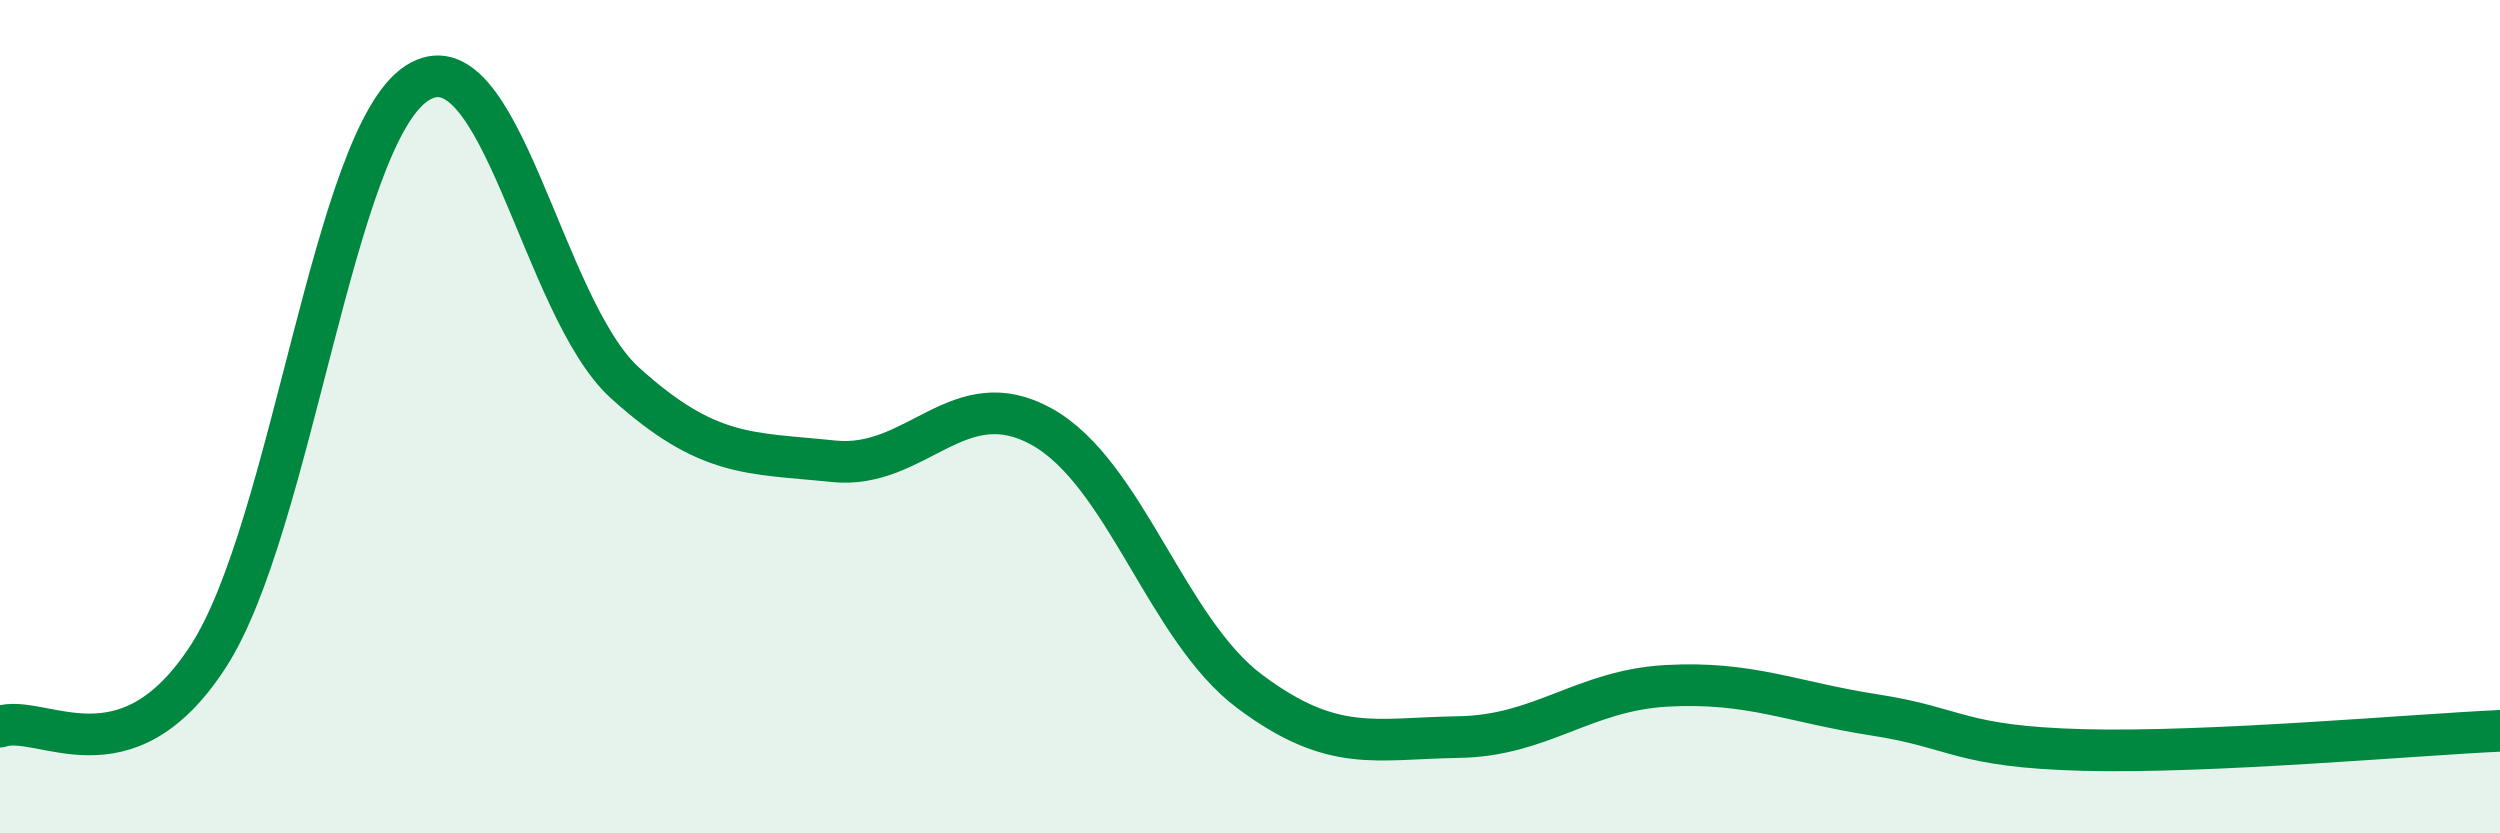
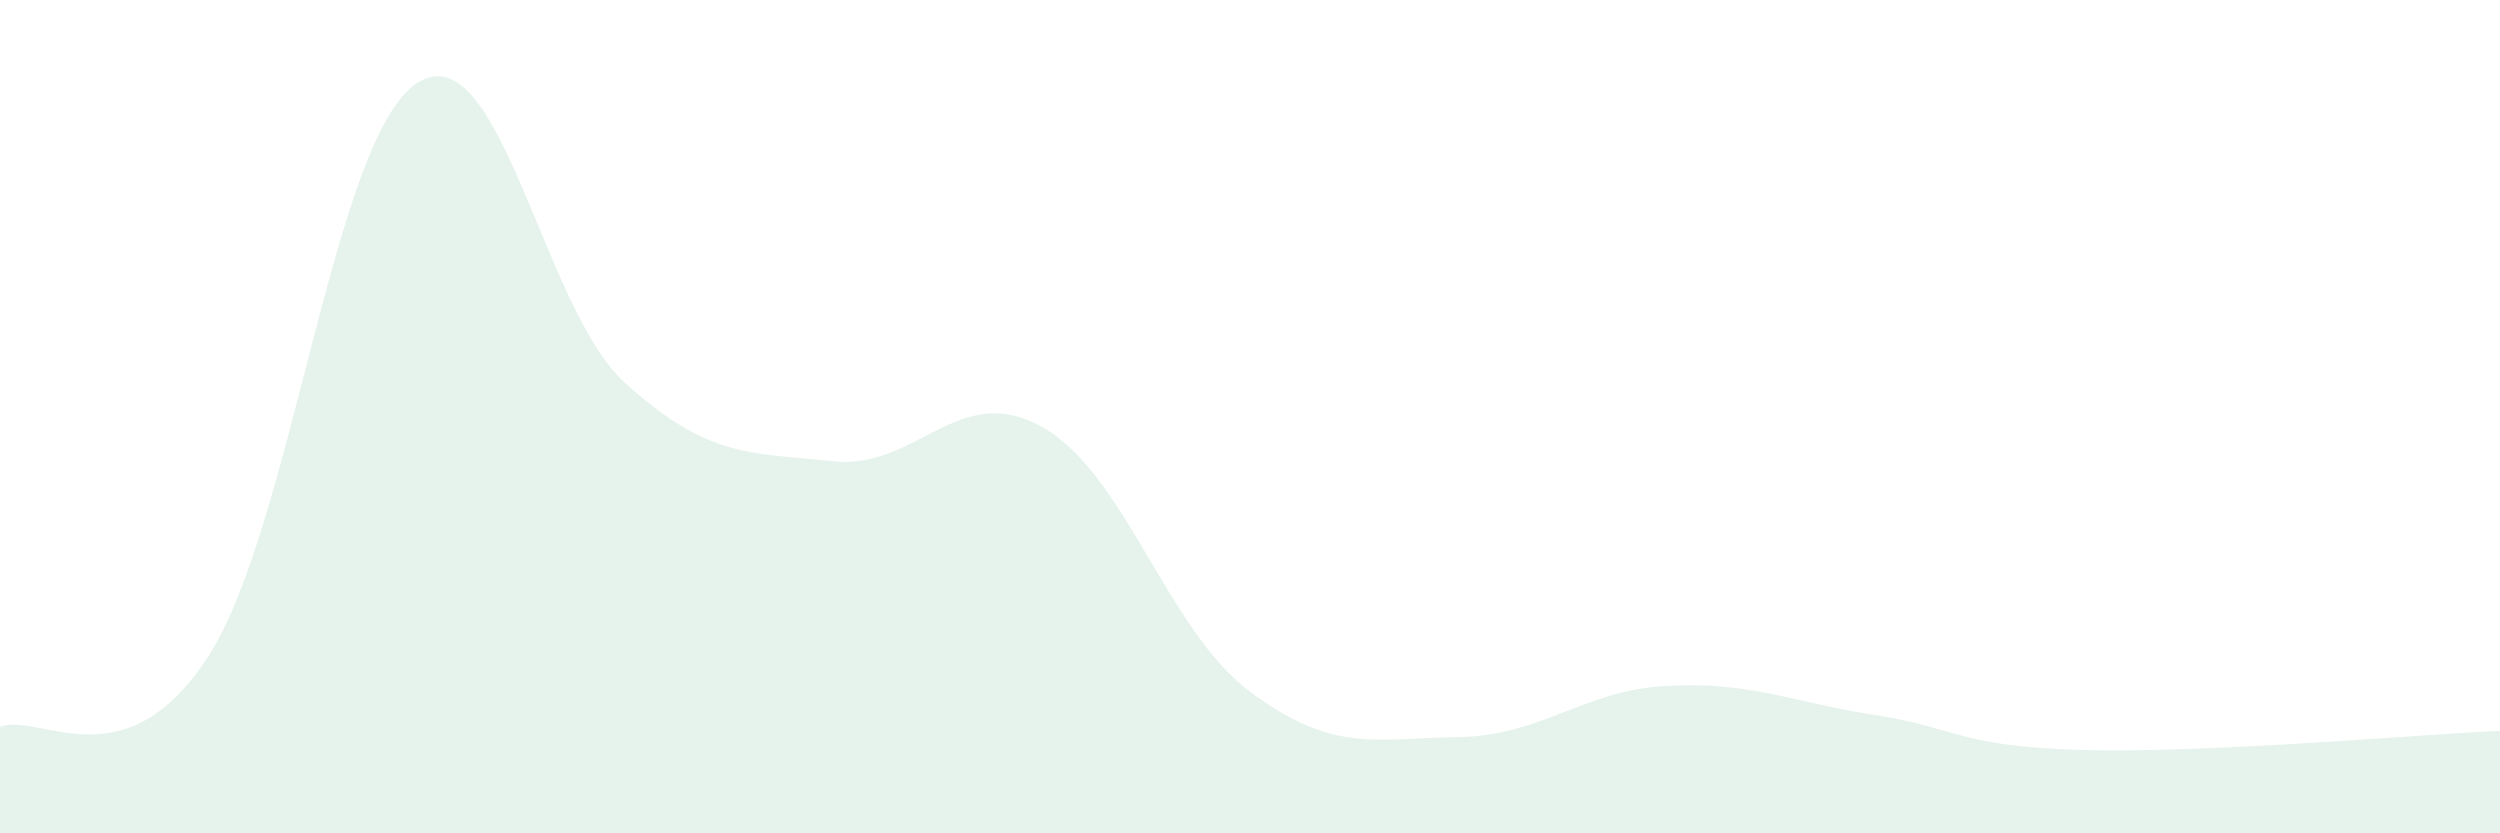
<svg xmlns="http://www.w3.org/2000/svg" width="60" height="20" viewBox="0 0 60 20">
-   <path d="M 0,17.44 C 1,17.1 3,18.84 5,15.75 C 7,12.66 8,3.31 10,2 C 12,0.69 13,7.38 15,9.19 C 17,11 18,10.86 20,11.07 C 22,11.28 23,9.13 25,10.24 C 27,11.35 28,15.11 30,16.6 C 32,18.09 33,17.72 35,17.69 C 37,17.66 38,16.57 40,16.46 C 42,16.35 43,16.85 45,17.16 C 47,17.47 47,17.92 50,18 C 53,18.08 58,17.63 60,17.54L60 20L0 20Z" fill="#008740" opacity="0.1" stroke-linecap="round" stroke-linejoin="round" />
-   <path d="M 0,17.44 C 1,17.1 3,18.84 5,15.75 C 7,12.66 8,3.31 10,2 C 12,0.69 13,7.38 15,9.19 C 17,11 18,10.86 20,11.07 C 22,11.28 23,9.13 25,10.24 C 27,11.35 28,15.11 30,16.6 C 32,18.09 33,17.72 35,17.69 C 37,17.66 38,16.57 40,16.46 C 42,16.35 43,16.85 45,17.16 C 47,17.47 47,17.92 50,18 C 53,18.08 58,17.63 60,17.54" stroke="#008740" stroke-width="1" fill="none" stroke-linecap="round" stroke-linejoin="round" />
+   <path d="M 0,17.44 C 1,17.1 3,18.84 5,15.75 C 7,12.66 8,3.31 10,2 C 12,0.69 13,7.38 15,9.19 C 17,11 18,10.86 20,11.07 C 22,11.28 23,9.13 25,10.24 C 27,11.35 28,15.11 30,16.6 C 32,18.09 33,17.72 35,17.69 C 37,17.66 38,16.57 40,16.46 C 42,16.35 43,16.85 45,17.16 C 47,17.47 47,17.92 50,18 C 53,18.08 58,17.63 60,17.54L60 20L0 20" fill="#008740" opacity="0.1" stroke-linecap="round" stroke-linejoin="round" />
</svg>